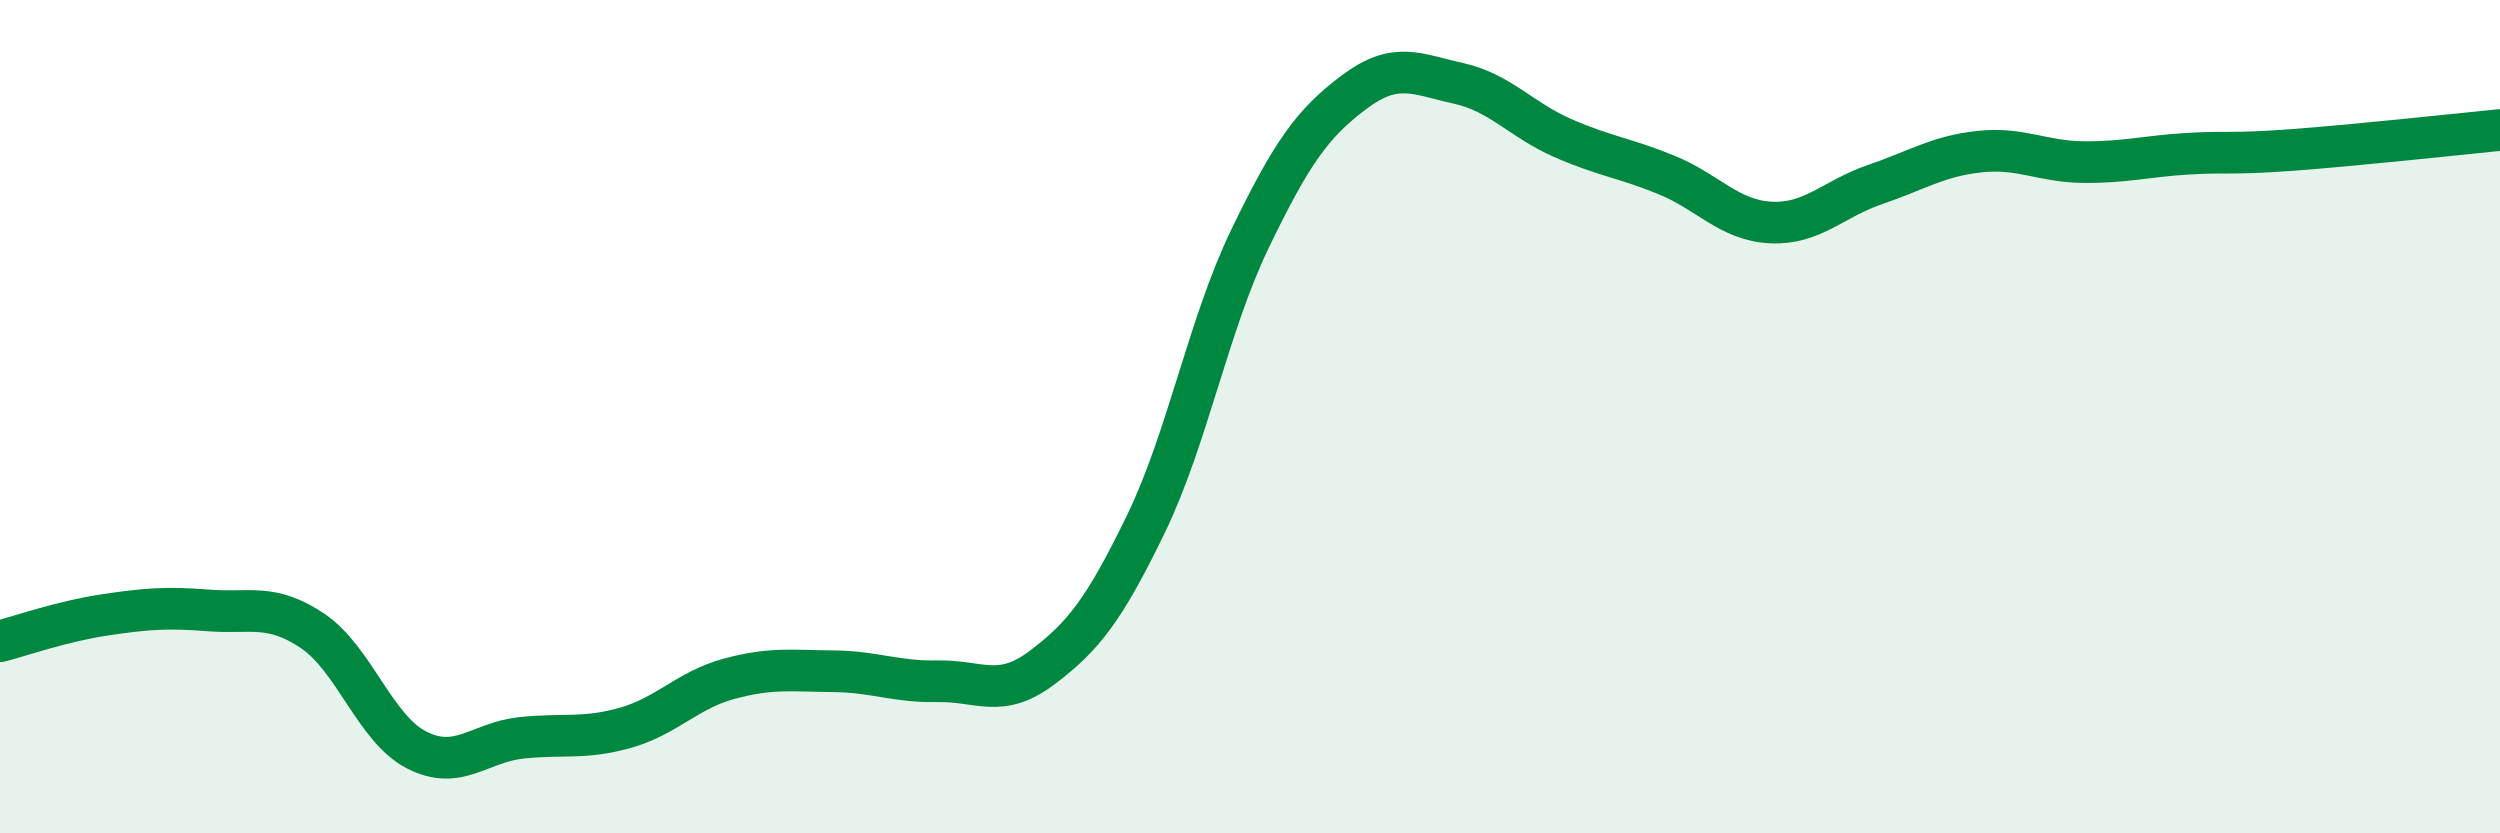
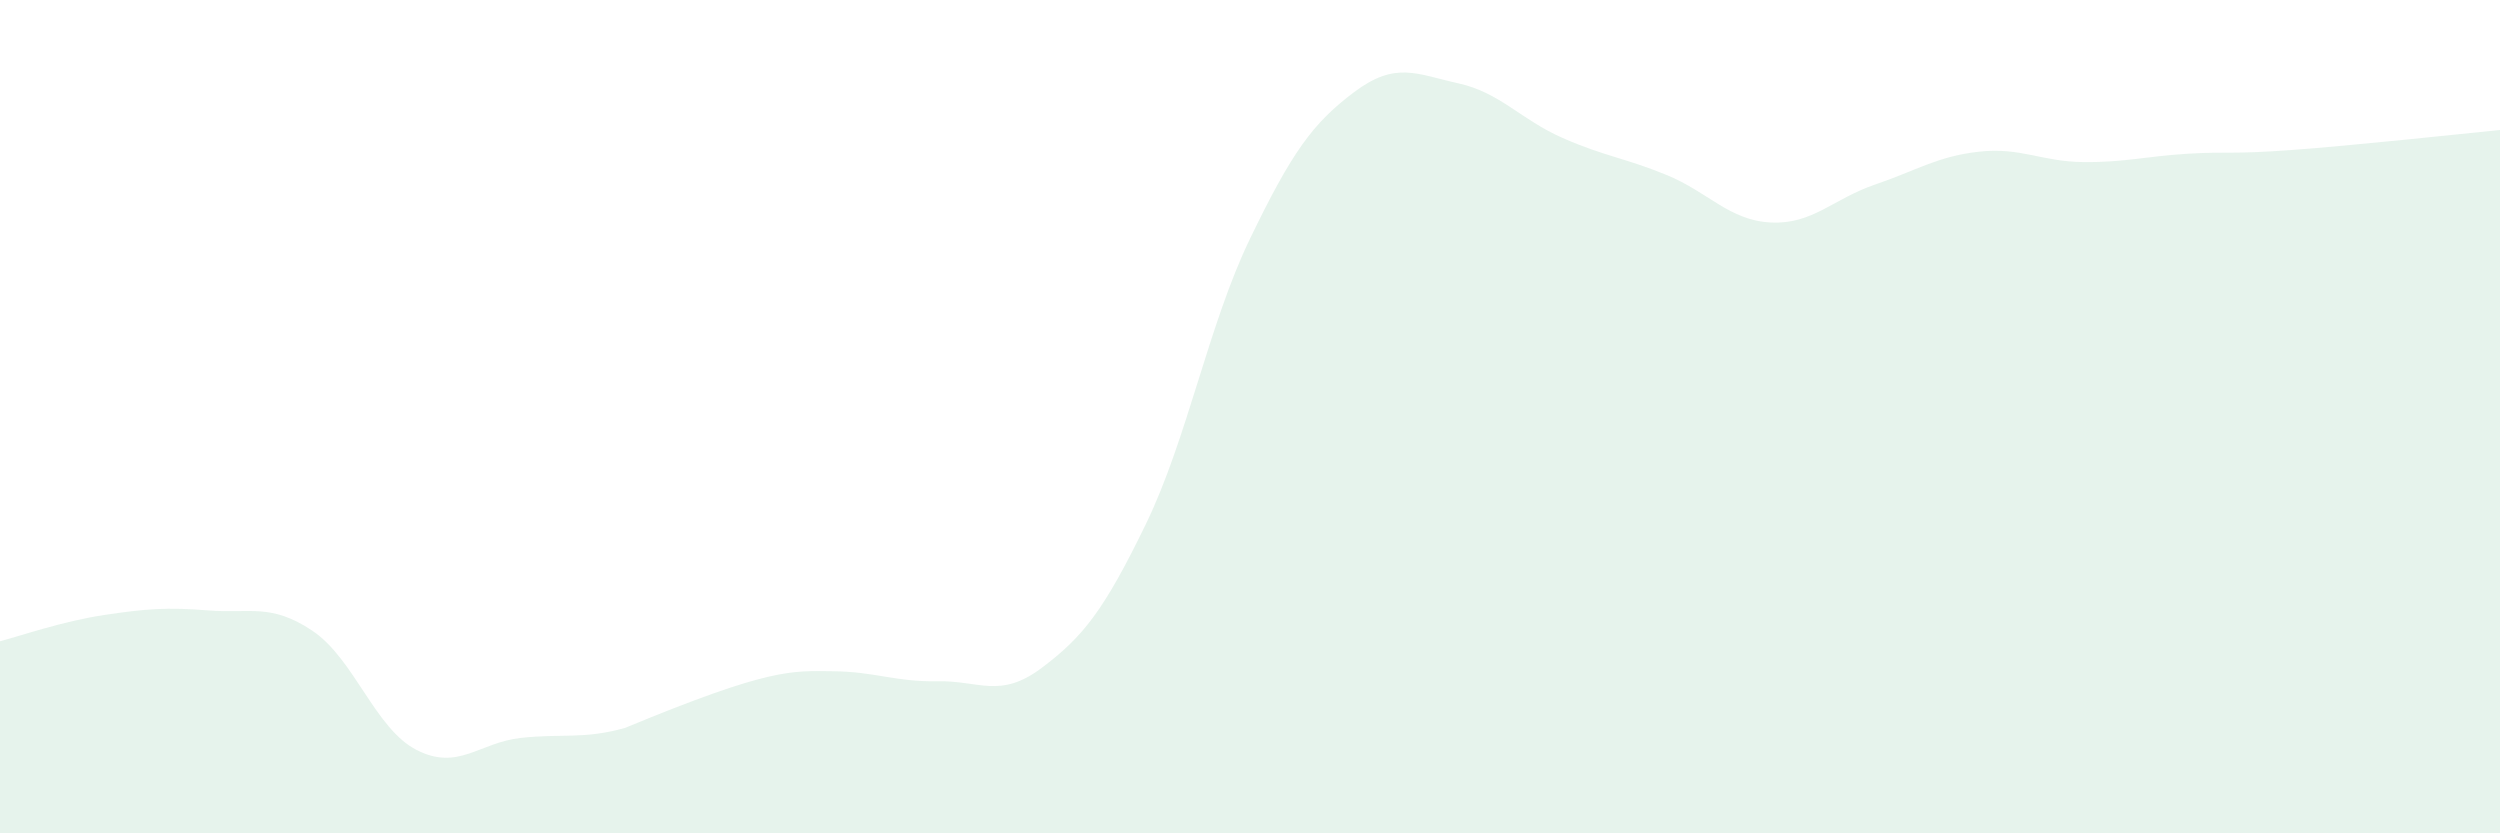
<svg xmlns="http://www.w3.org/2000/svg" width="60" height="20" viewBox="0 0 60 20">
-   <path d="M 0,15.39 C 0.5,15.26 1.5,14.91 2.5,14.76 C 3.5,14.61 4,14.57 5,14.65 C 6,14.73 6.5,14.47 7.5,15.14 C 8.5,15.81 9,17.49 10,18 C 11,18.51 11.5,17.82 12.5,17.71 C 13.5,17.6 14,17.75 15,17.47 C 16,17.19 16.5,16.56 17.5,16.29 C 18.5,16.02 19,16.1 20,16.11 C 21,16.12 21.5,16.37 22.5,16.35 C 23.5,16.33 24,16.78 25,16.03 C 26,15.28 26.5,14.64 27.5,12.58 C 28.5,10.52 29,7.8 30,5.73 C 31,3.66 31.5,2.96 32.5,2.21 C 33.5,1.46 34,1.78 35,2 C 36,2.22 36.5,2.87 37.5,3.31 C 38.5,3.75 39,3.79 40,4.2 C 41,4.61 41.5,5.29 42.5,5.34 C 43.5,5.39 44,4.77 45,4.43 C 46,4.09 46.5,3.75 47.5,3.64 C 48.5,3.53 49,3.88 50,3.89 C 51,3.9 51.5,3.75 52.5,3.69 C 53.5,3.63 53.5,3.71 55,3.6 C 56.5,3.49 59,3.22 60,3.12L60 20L0 20Z" fill="#008740" opacity="0.1" stroke-linecap="round" stroke-linejoin="round" />
-   <path d="M 0,15.39 C 0.5,15.26 1.5,14.91 2.5,14.76 C 3.5,14.61 4,14.57 5,14.65 C 6,14.73 6.5,14.47 7.5,15.14 C 8.5,15.81 9,17.49 10,18 C 11,18.51 11.5,17.82 12.5,17.71 C 13.5,17.6 14,17.75 15,17.47 C 16,17.19 16.5,16.56 17.5,16.29 C 18.5,16.02 19,16.1 20,16.11 C 21,16.12 21.5,16.37 22.5,16.35 C 23.5,16.33 24,16.78 25,16.03 C 26,15.28 26.5,14.64 27.5,12.58 C 28.5,10.52 29,7.8 30,5.73 C 31,3.66 31.5,2.96 32.5,2.21 C 33.5,1.46 34,1.78 35,2 C 36,2.22 36.5,2.87 37.5,3.31 C 38.5,3.75 39,3.79 40,4.2 C 41,4.61 41.5,5.29 42.5,5.34 C 43.5,5.39 44,4.77 45,4.43 C 46,4.09 46.5,3.75 47.5,3.64 C 48.5,3.53 49,3.88 50,3.89 C 51,3.9 51.5,3.75 52.5,3.69 C 53.5,3.63 53.5,3.71 55,3.6 C 56.5,3.49 59,3.22 60,3.12" stroke="#008740" stroke-width="1" fill="none" stroke-linecap="round" stroke-linejoin="round" />
+   <path d="M 0,15.39 C 0.5,15.26 1.5,14.91 2.5,14.76 C 3.5,14.61 4,14.57 5,14.65 C 6,14.73 6.5,14.47 7.5,15.14 C 8.5,15.81 9,17.49 10,18 C 11,18.51 11.5,17.82 12.5,17.71 C 13.5,17.6 14,17.75 15,17.47 C 18.5,16.02 19,16.1 20,16.11 C 21,16.12 21.5,16.37 22.5,16.35 C 23.5,16.33 24,16.78 25,16.03 C 26,15.28 26.5,14.64 27.5,12.58 C 28.5,10.52 29,7.8 30,5.73 C 31,3.66 31.5,2.96 32.5,2.21 C 33.5,1.46 34,1.78 35,2 C 36,2.22 36.5,2.87 37.5,3.31 C 38.5,3.75 39,3.79 40,4.2 C 41,4.61 41.5,5.29 42.5,5.34 C 43.5,5.39 44,4.77 45,4.43 C 46,4.09 46.5,3.75 47.5,3.64 C 48.5,3.53 49,3.88 50,3.89 C 51,3.9 51.5,3.75 52.5,3.69 C 53.5,3.63 53.5,3.71 55,3.6 C 56.5,3.49 59,3.22 60,3.12L60 20L0 20Z" fill="#008740" opacity="0.1" stroke-linecap="round" stroke-linejoin="round" />
</svg>